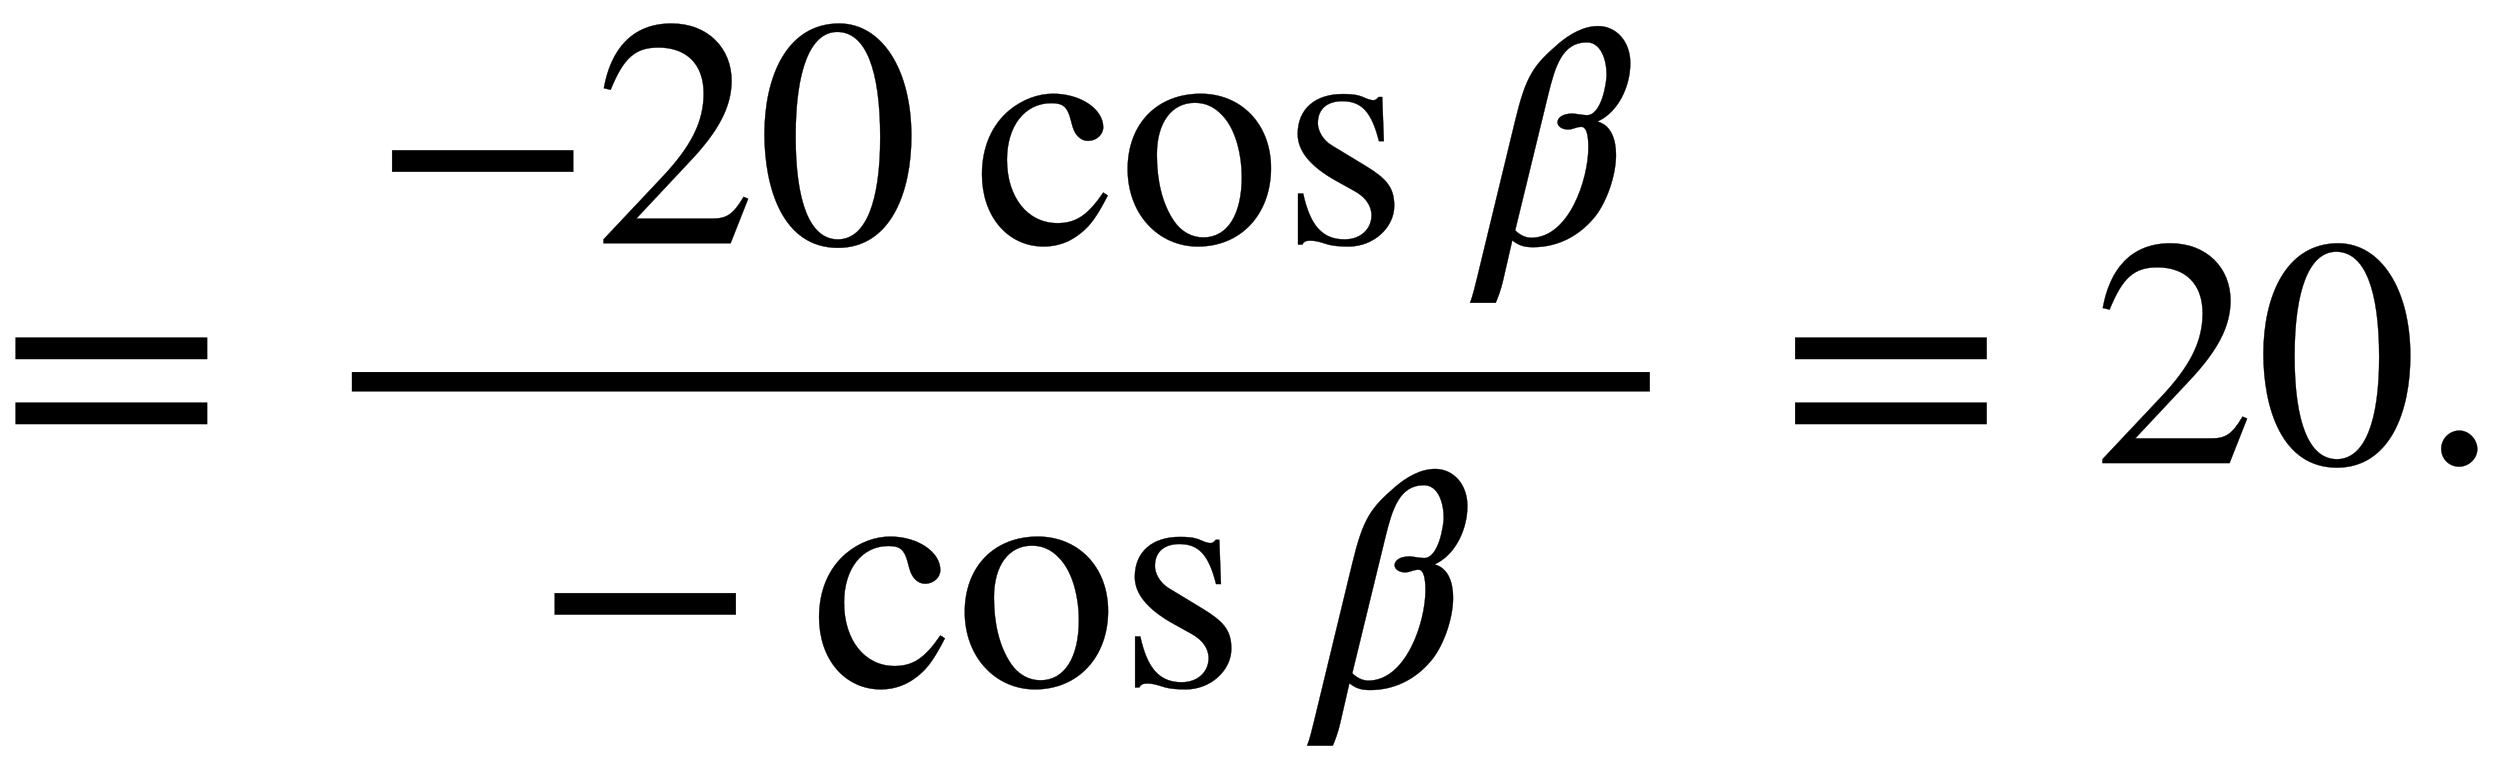
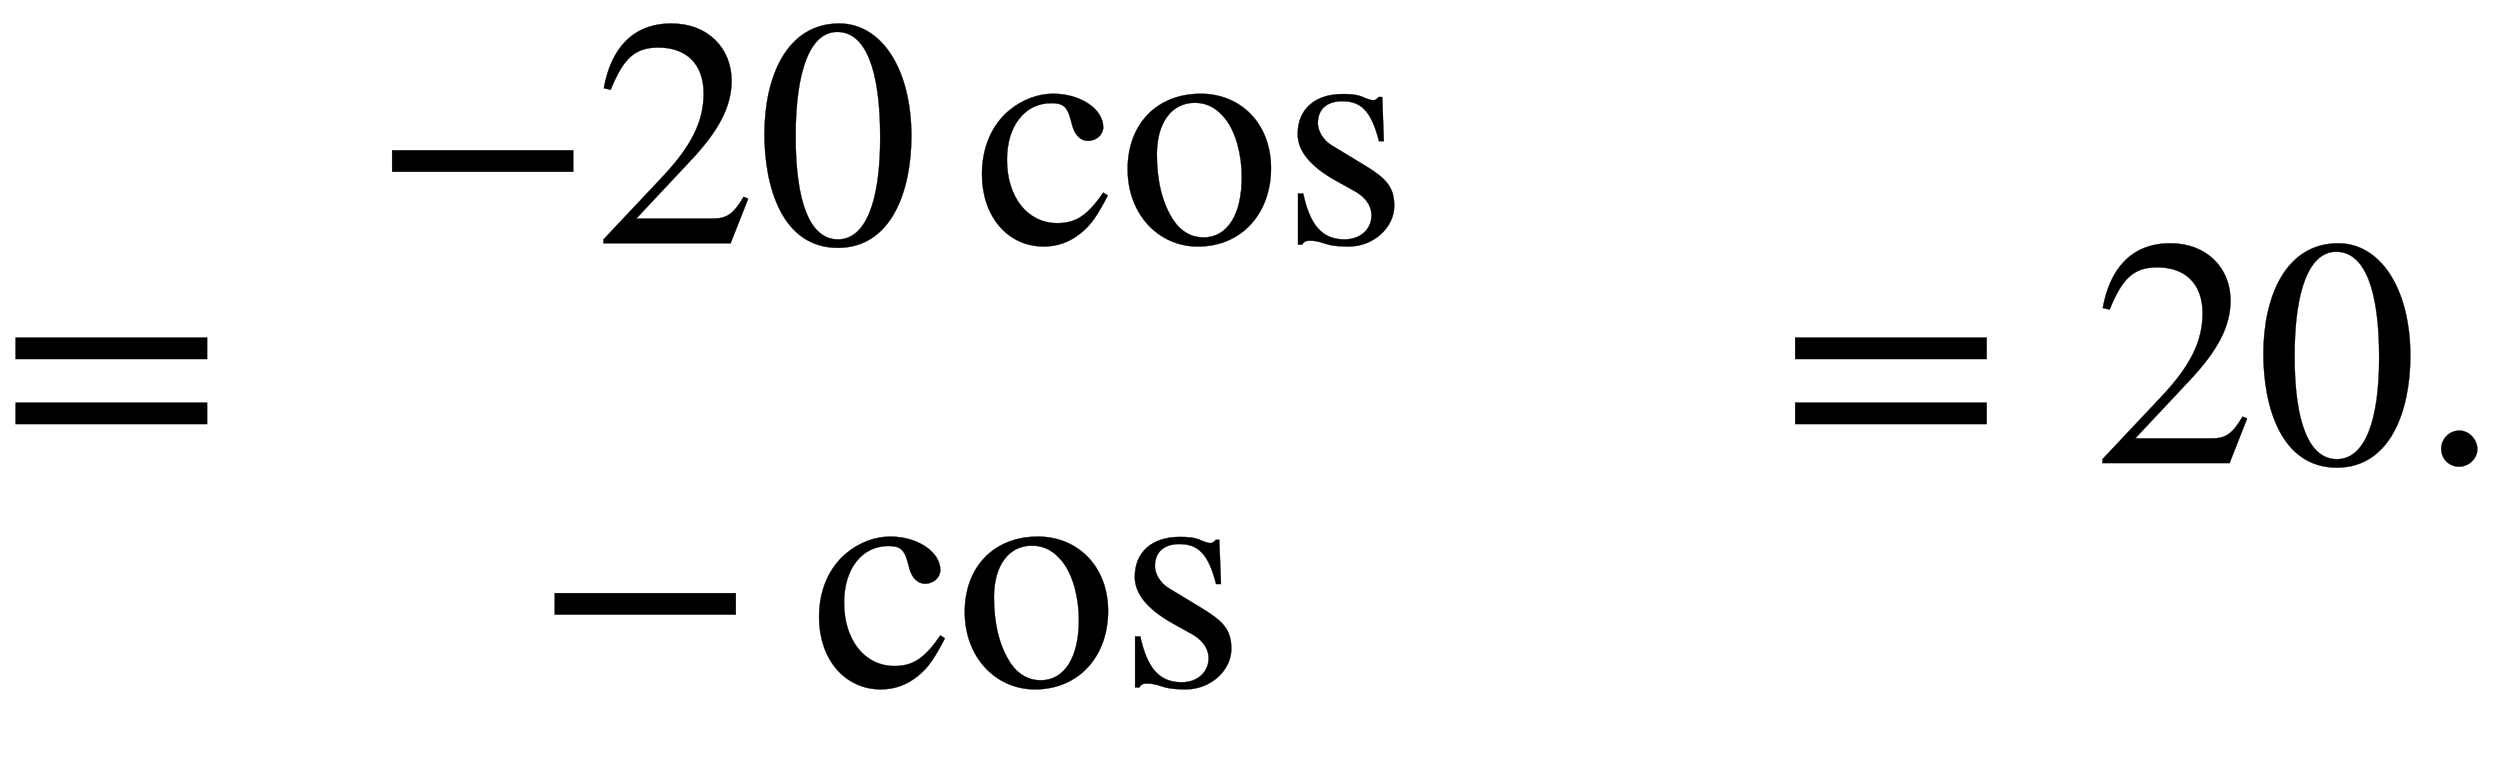
<svg xmlns="http://www.w3.org/2000/svg" xmlns:xlink="http://www.w3.org/1999/xlink" data-style="vertical-align:-2.207ex" width="17.858ex" height="5.515ex" aria-labelledby="MathJax-SVG-1-Title" viewBox="0 -1424.2 7688.7 2374.4">
  <defs aria-hidden="true">
    <path id="a" stroke-width="1" d="M637 320H48v66h589v-66zm0-200H48v66h589v-66z" />
    <path id="b" stroke-width="1" d="M621 220H64v66h557v-66z" />
    <path id="c" stroke-width="1" d="M474 137L420 0H29v12l178 189c94 99 130 175 130 260 0 91-54 141-139 141-72 0-107-32-147-130l-21 5c21 117 85 199 208 199 113 0 185-77 185-176 0-79-39-154-128-248L130 76h234c42 0 63 11 96 67z" />
    <path id="d" stroke-width="1" d="M476 330c0-172-63-344-226-344C79-14 24 172 24 336c0 177 69 340 230 340 131 0 222-141 222-346zm-96-5c0 208-44 325-132 325-83 0-128-118-128-321S164 12 250 12c85 0 130 115 130 313z" />
    <path id="e" stroke-width="1" d="M398 156l14-9c-32-62-52-91-82-115-34-28-72-42-115-42C104-10 25 83 25 212c0 83 30 152 84 197 40 33 88 51 135 51 84 0 154-47 154-103 0-23-21-42-47-42-22 0-40 17-48 46l-6 22c-10 37-23 48-59 48-81 0-136-70-136-174 0-115 63-195 155-195 57 0 93 24 141 94z" />
    <path id="f" stroke-width="1" d="M470 231c0-139-90-241-225-241C124-10 29 89 29 228s90 232 225 232c122 0 216-91 216-229zm-90-27c0 68-18 137-50 178-24 30-52 50-95 50-69 0-116-59-116-159 0-79 16-151 53-205 22-32 54-50 90-50 74 0 118 70 118 186z" />
    <path id="g" stroke-width="1" d="M156 301l104-63c64-39 88-66 88-123 0-67-64-125-140-125-21 0-50 1-73 9-24 8-35 9-46 9C77 8 71 6 65-4H52v157h16C89 56 126 12 195 12c51 0 83 33 83 74 0 31-20 57-53 75l-54 30C88 237 51 285 51 336c0 79 56 123 138 123 24 0 46-1 67-11 11-5 21-8 28-8 4 0 8 1 16 10h11l5-136h-15c-23 90-53 123-113 123-43 0-75-21-75-68 0-22 15-51 43-68z" />
-     <path id="h" stroke-width="1" d="M47-105l116 479c34 142 57 173 133 239 34 29 77 55 123 55 55 0 99-46 99-114 0-73-38-151-100-179v-1c41-11 56-55 56-102 0-66-30-146-63-188-44-56-110-96-192-96-25 0-43 4-64 21l-28-122c-6-28-18-59-23-70H25c7 16 17 57 22 78zm219 564L164 40c17-18 37-23 49-23 117 0 176 181 176 278 0 34-5 63-21 63-19 0-24-8-42-8s-32 10-32 22c0 11 11 27 47 27 8 0 30-5 44-5 44 0 60 99 60 124 0 46-17 100-61 100-75 0-97-74-118-159z" />
    <path id="i" stroke-width="1" d="M181 43c0-29-26-54-56-54-31 0-55 24-55 55s25 56 56 56c29 0 55-27 55-57z" />
  </defs>
  <g fill="currentColor" stroke="currentColor" stroke-width="0" aria-hidden="true" transform="scale(1 -1)">
    <use xlink:href="#a" />
-     <path stroke="none" d="M1082 220h3992v60H1082z" />
    <g transform="translate(1142 676)">
      <use xlink:href="#b" />
      <g transform="translate(685)">
        <use xlink:href="#c" />
        <use x="500" xlink:href="#d" />
      </g>
      <g transform="translate(1853)">
        <use xlink:href="#e" />
        <use x="444" xlink:href="#f" />
        <use x="945" xlink:href="#g" />
      </g>
      <use x="3354" xlink:href="#h" />
    </g>
    <g transform="translate(1642 -686)">
      <use xlink:href="#b" />
      <g transform="translate(852)">
        <use xlink:href="#e" />
        <use x="444" xlink:href="#f" />
        <use x="945" xlink:href="#g" />
      </g>
      <use x="2353" xlink:href="#h" />
    </g>
    <use x="5473" xlink:href="#a" />
    <g transform="translate(6437)">
      <use xlink:href="#c" />
      <use x="500" xlink:href="#d" />
      <use x="1001" xlink:href="#i" />
    </g>
  </g>
</svg>